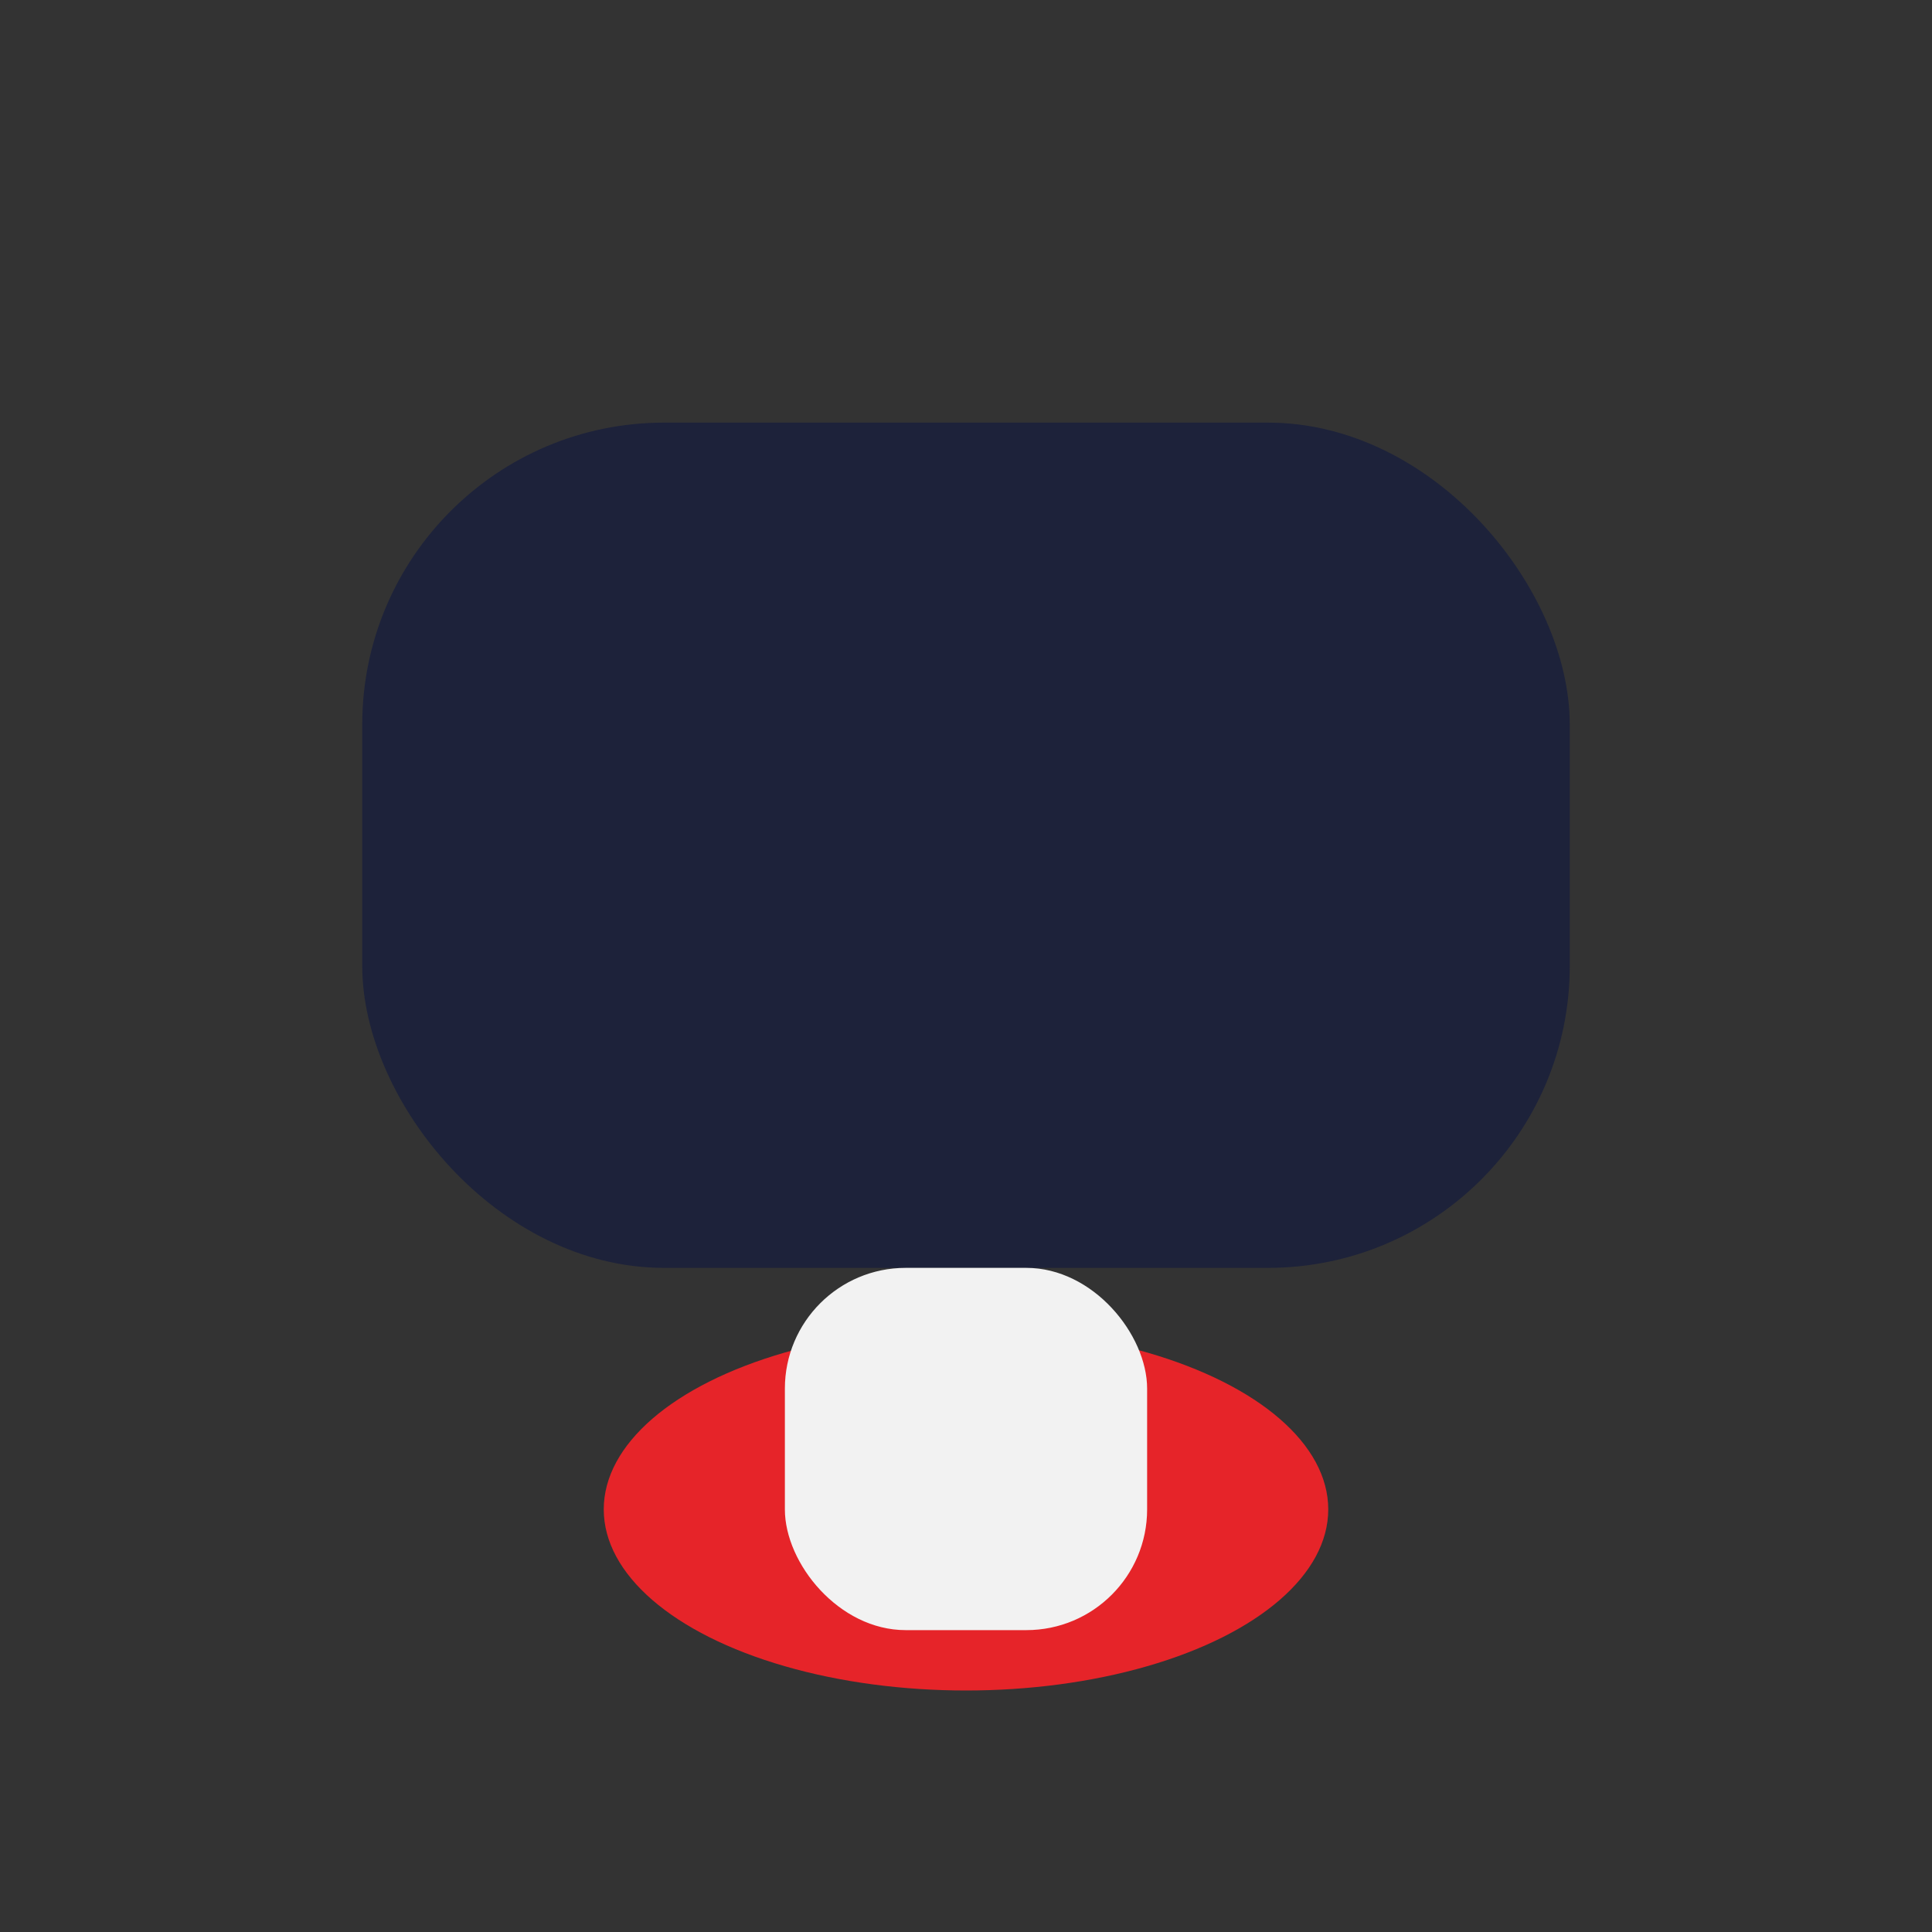
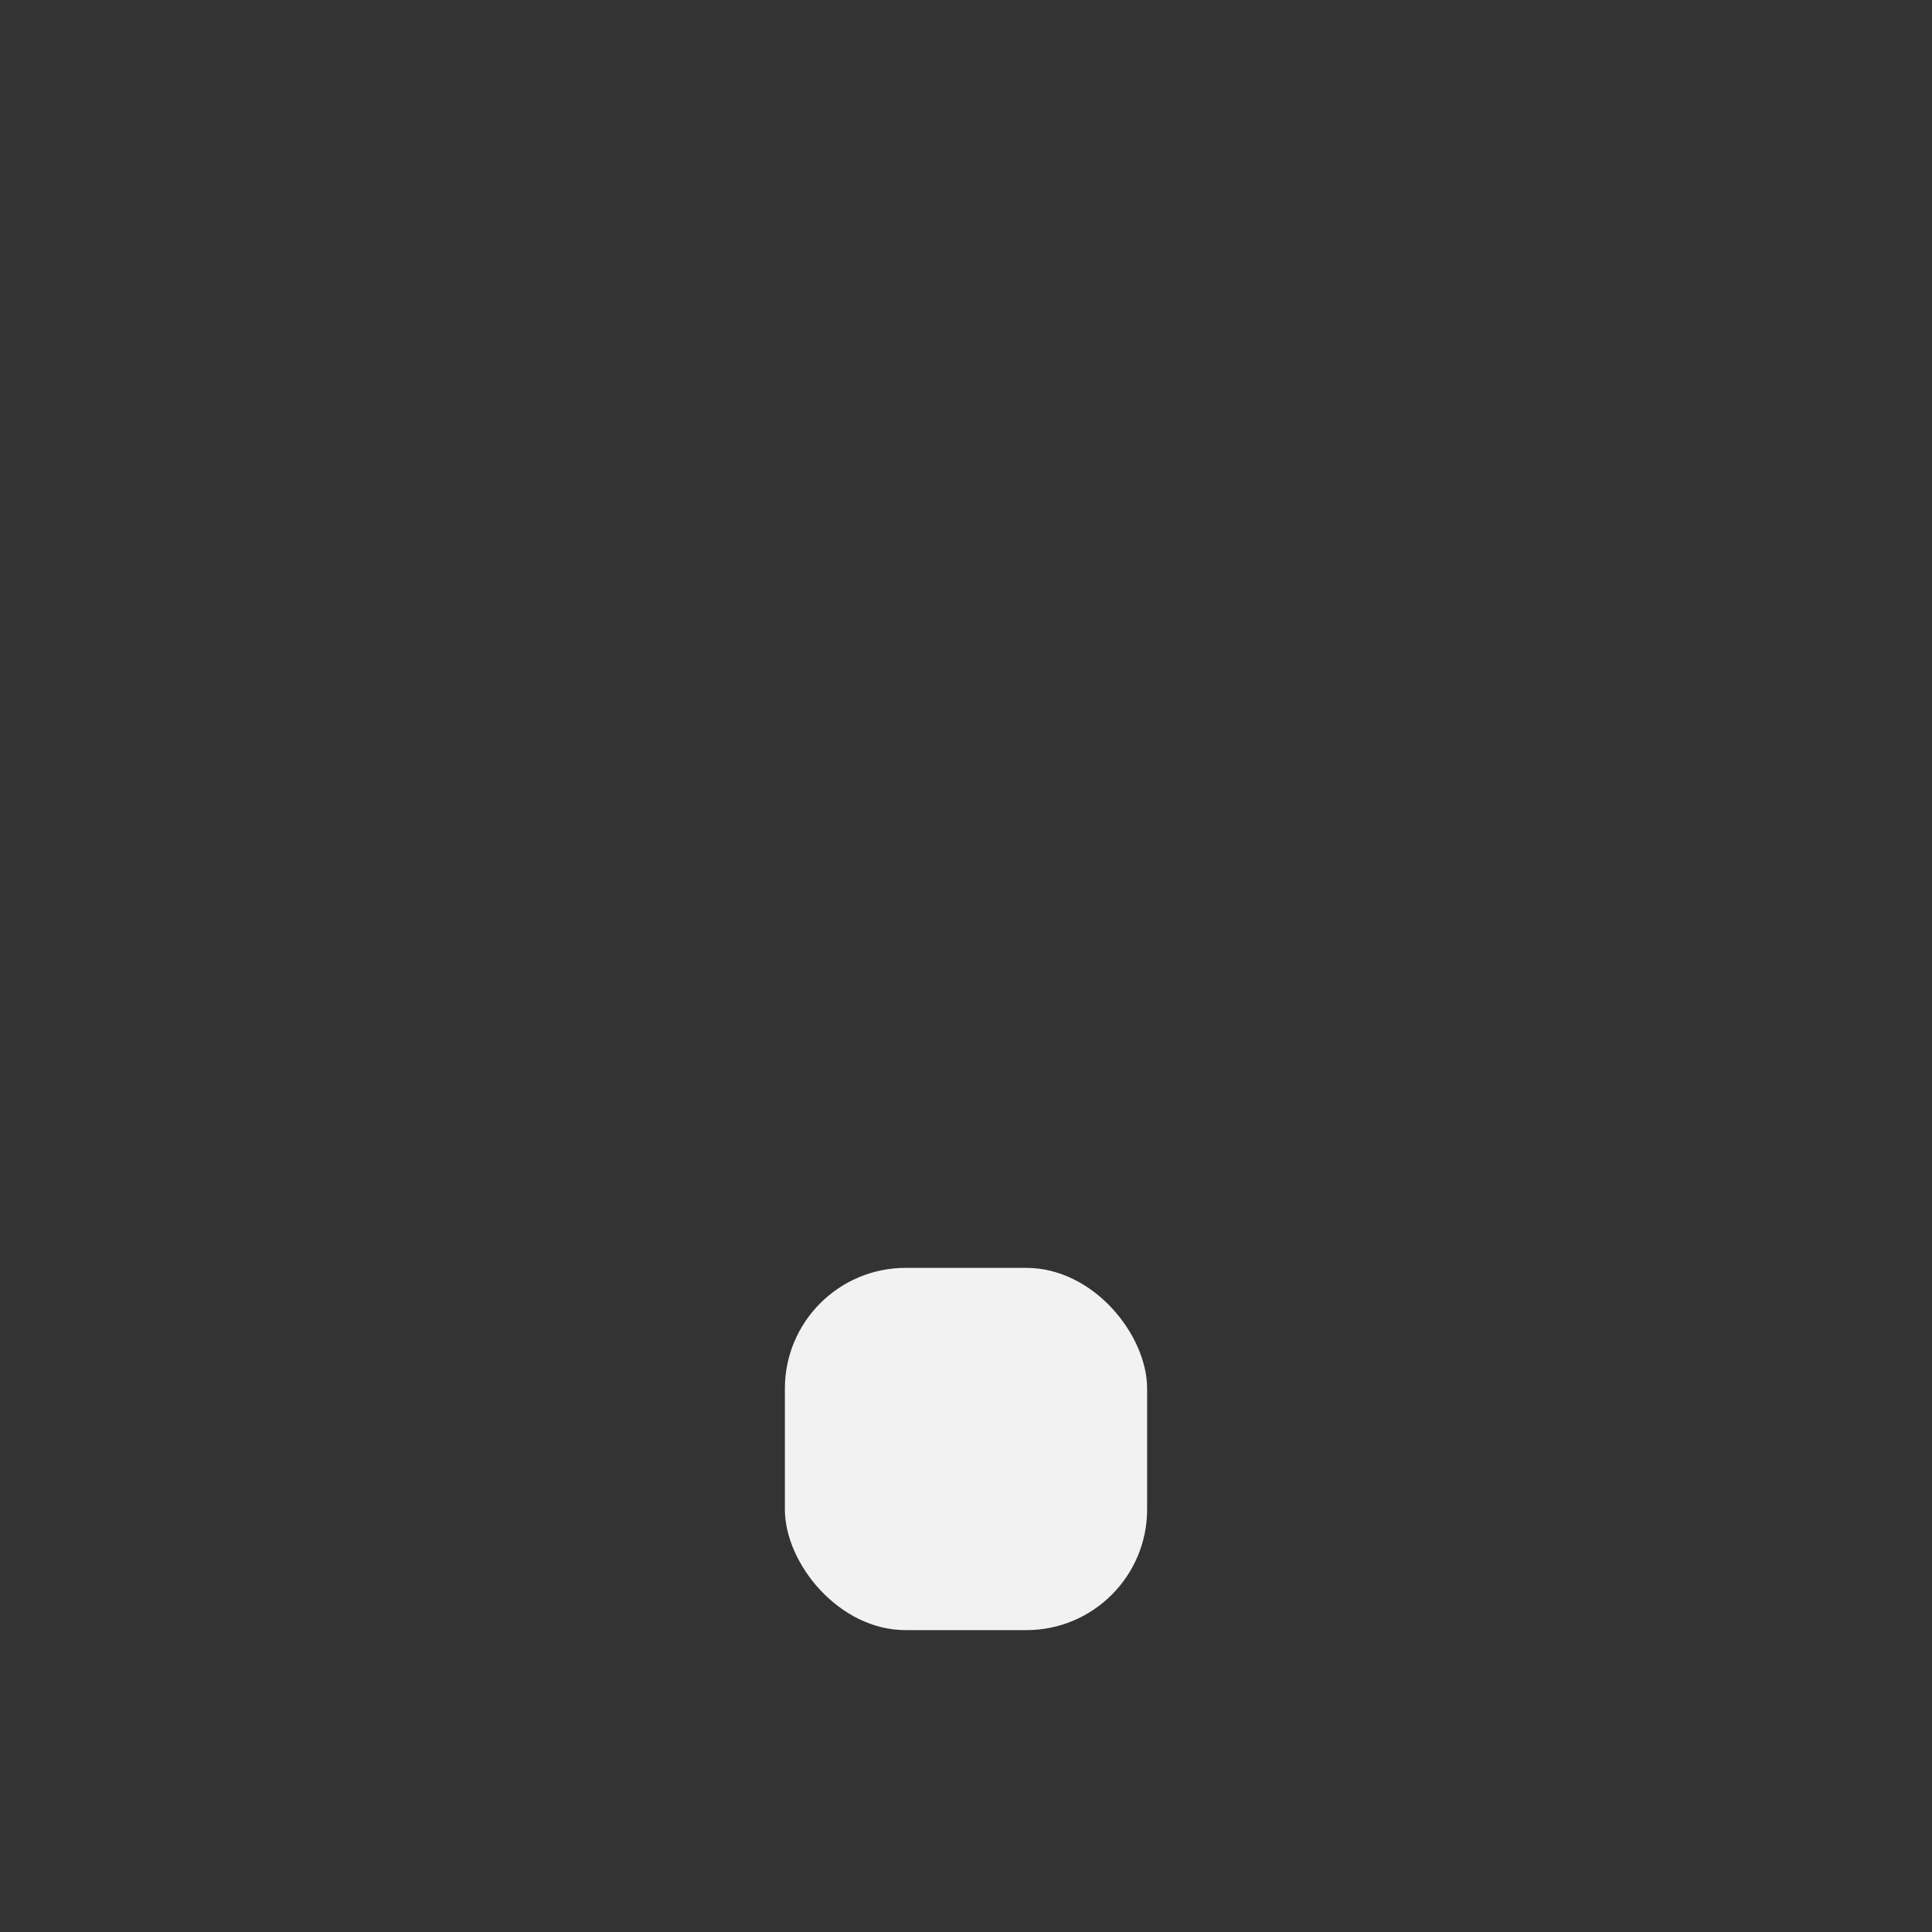
<svg xmlns="http://www.w3.org/2000/svg" width="32" height="32" viewBox="0 0 32 32">
  <rect x="0" y="0" width="32" height="32" fill="#333333" stroke="none" />
-   <rect x="6" y="7" width="20" height="14" rx="5" fill="#1D223A" />
-   <ellipse cx="16" cy="25" rx="6" ry="3" fill="#E62429" />
  <rect x="13" y="21" width="6" height="6" rx="2" fill="#F2F2F2" />
</svg>